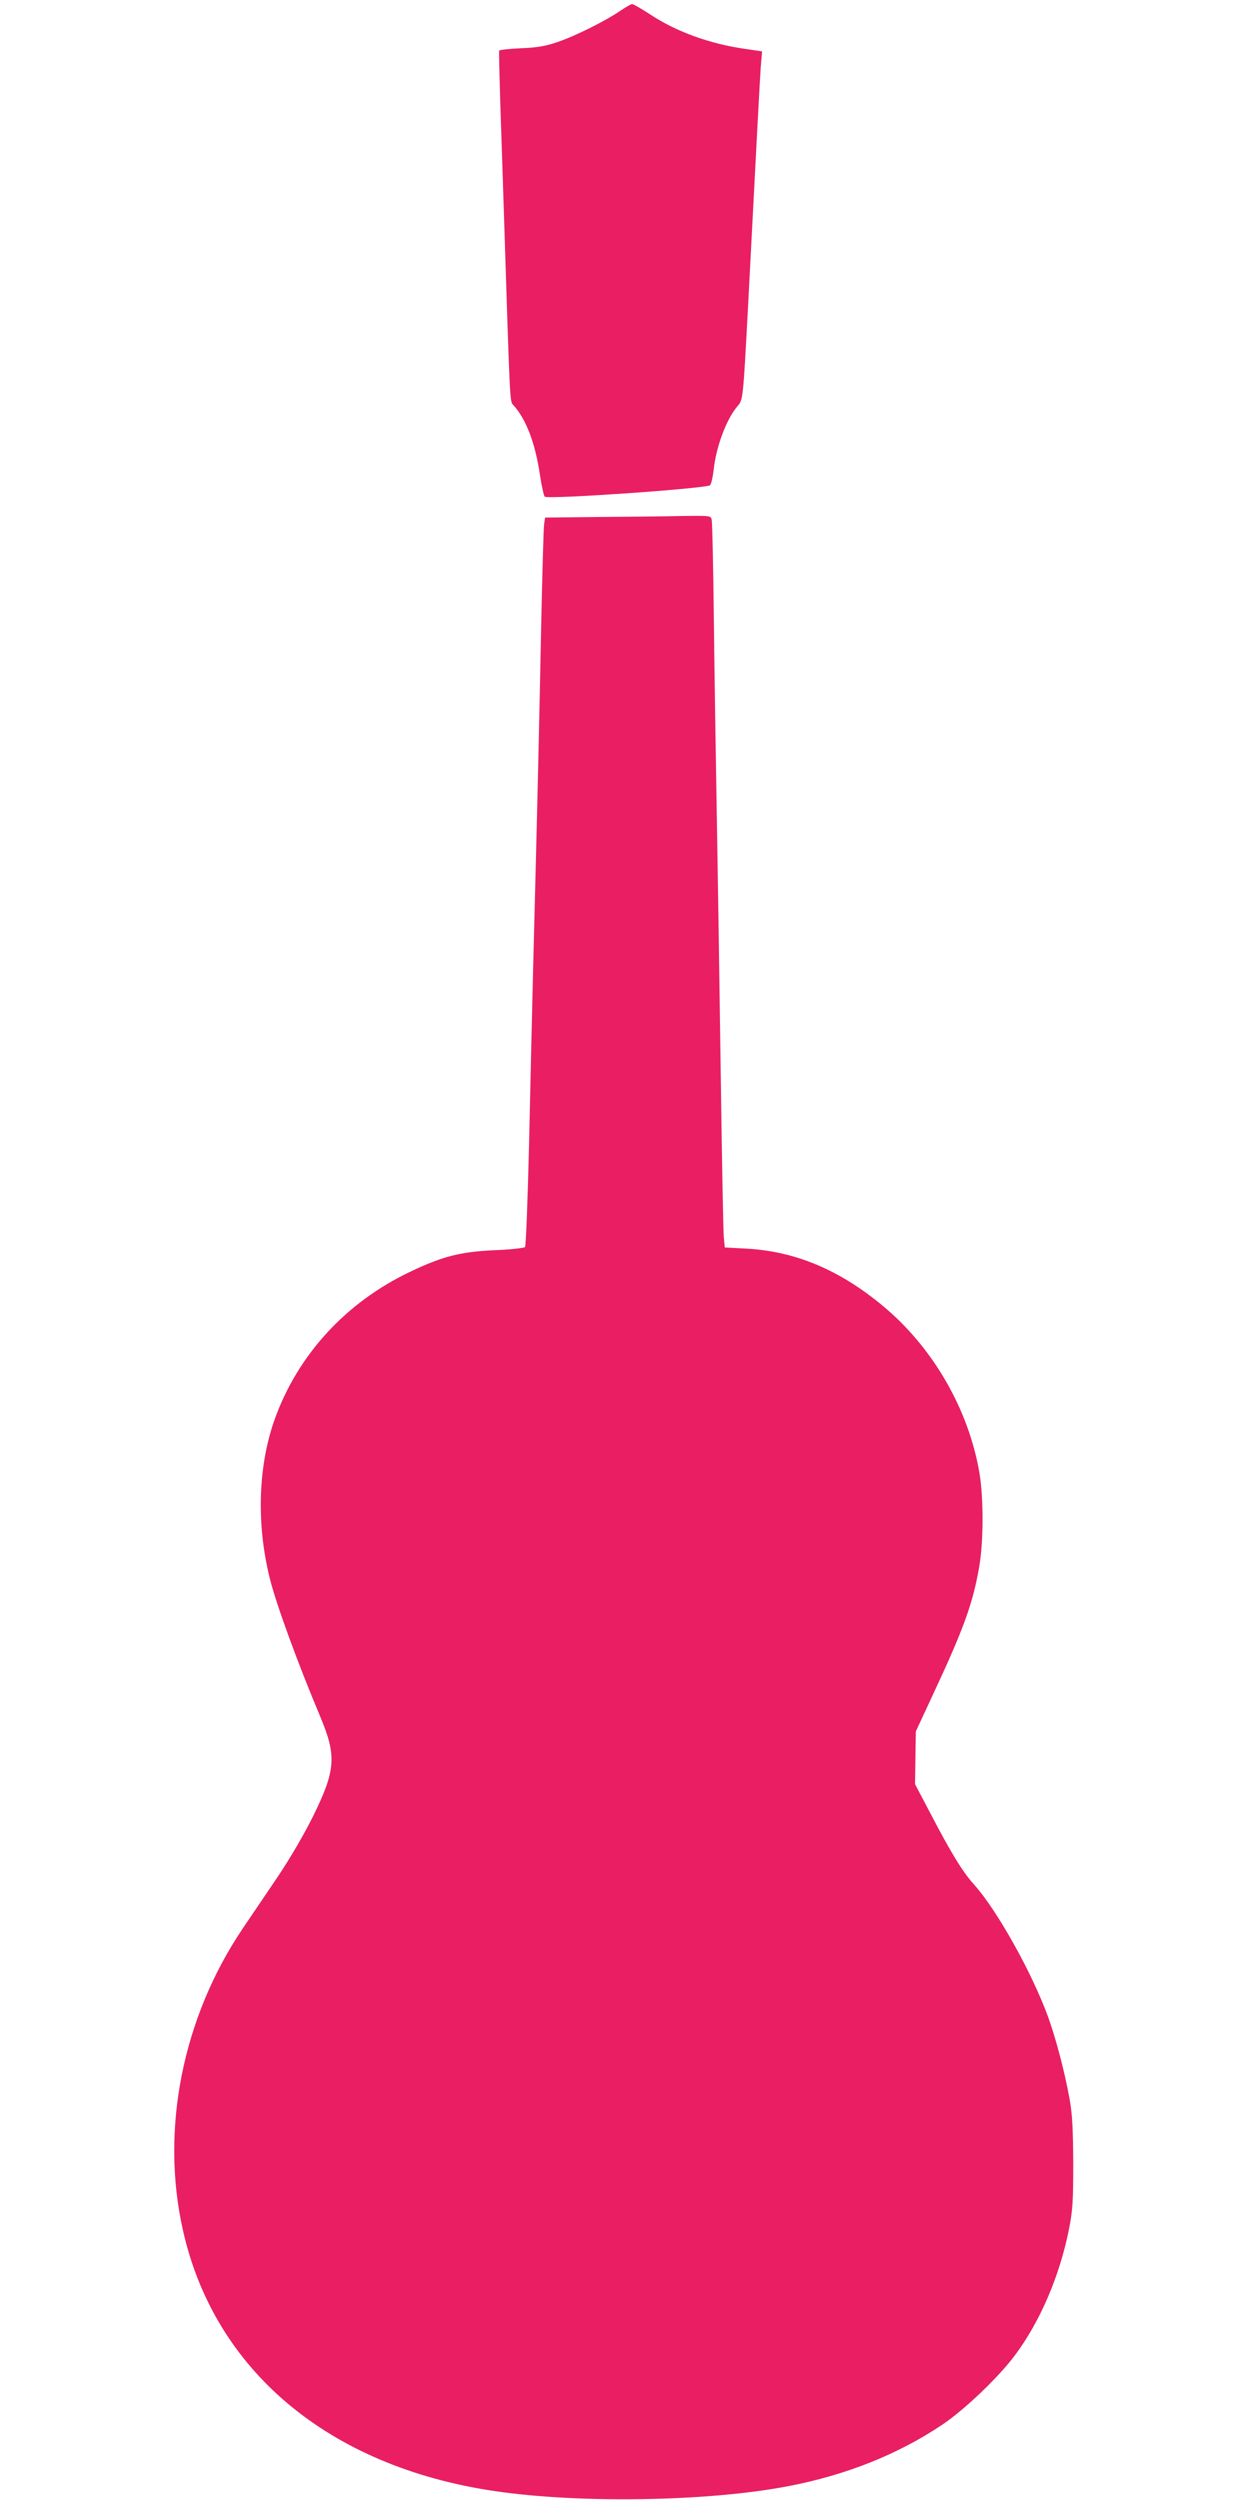
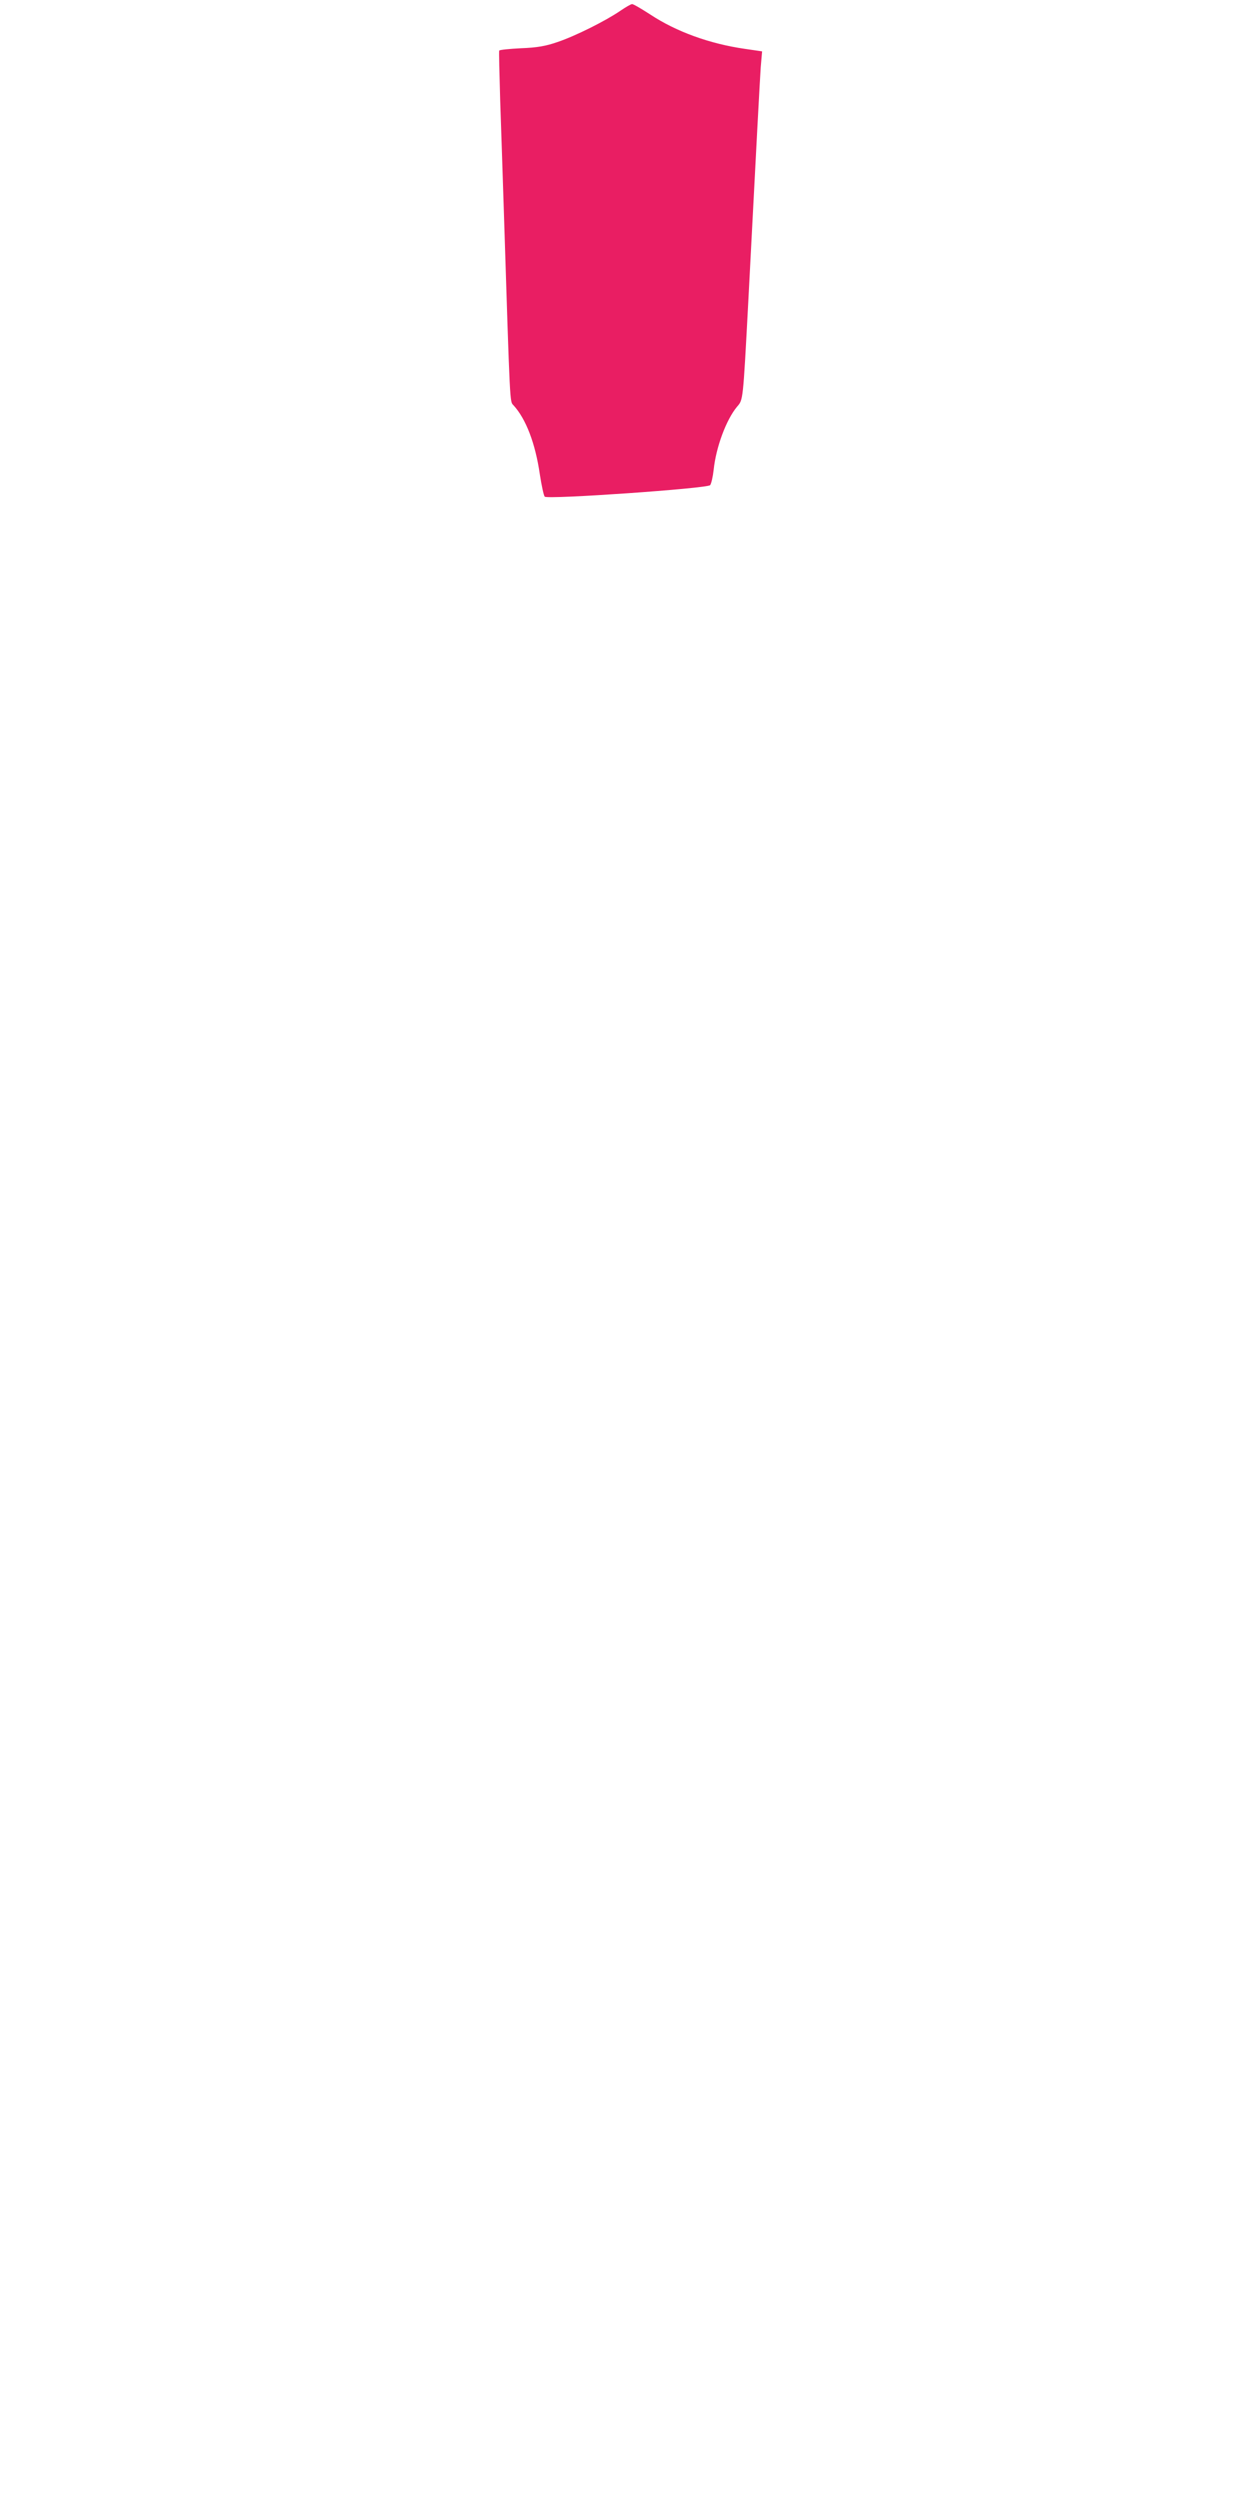
<svg xmlns="http://www.w3.org/2000/svg" version="1.0" width="640pt" height="1280pt" viewBox="0 0 640 1280" preserveAspectRatio="xMidYMid meet">
  <g transform="translate(0,1280) scale(0.1,-0.1)" fill="#e91e63" stroke="none">
-     <path d="M3175 12744 c-73 -50 -228 -128 -320 -159 -60 -21 -106 -29 -188 -32 -59 -3 -109 -8 -111 -12 -2 -3 1 -118 5 -256 5 -137 13 -396 19 -575 32 -1007 30 -964 49 -985 64 -70 112 -195 135 -354 9 -58 20 -109 25 -114 15 -15 833 42 847 59 6 8 14 43 18 79 12 115 64 256 120 323 31 36 30 25 57 532 44 853 59 1129 64 1206 l7 81 -89 13 c-180 26 -351 88 -484 176 -45 29 -87 54 -93 53 -6 0 -33 -16 -61 -35z" />
-     <path d="M3063 10153 l-272 -3 -5 -33 c-3 -17 -10 -270 -16 -562 -10 -502 -17 -818 -40 -1700 -5 -209 -15 -616 -21 -905 -7 -289 -16 -529 -21 -535 -5 -5 -75 -13 -156 -16 -173 -8 -266 -31 -431 -110 -329 -156 -577 -426 -695 -757 -85 -239 -94 -537 -24 -816 32 -129 143 -433 258 -706 84 -201 79 -273 -37 -509 -45 -91 -119 -218 -181 -310 -58 -86 -139 -205 -180 -266 -307 -456 -421 -1027 -306 -1541 160 -720 746 -1212 1594 -1338 438 -65 1097 -54 1507 25 296 57 562 163 788 315 112 75 287 242 370 353 129 172 229 404 277 642 20 100 23 142 23 344 -1 178 -5 253 -19 330 -26 142 -70 309 -111 422 -83 226 -260 542 -376 672 -60 66 -119 163 -225 366 l-79 150 2 135 2 135 86 185 c162 347 206 470 239 661 22 126 22 350 1 476 -55 326 -238 644 -495 857 -221 184 -447 279 -697 293 l-112 6 -5 51 c-3 28 -10 411 -16 851 -6 440 -15 1030 -20 1310 -5 281 -12 731 -15 1000 -3 270 -8 500 -11 513 -4 22 -6 22 -157 20 -83 -2 -274 -4 -424 -5z" />
+     <path d="M3175 12744 c-73 -50 -228 -128 -320 -159 -60 -21 -106 -29 -188 -32 -59 -3 -109 -8 -111 -12 -2 -3 1 -118 5 -256 5 -137 13 -396 19 -575 32 -1007 30 -964 49 -985 64 -70 112 -195 135 -354 9 -58 20 -109 25 -114 15 -15 833 42 847 59 6 8 14 43 18 79 12 115 64 256 120 323 31 36 30 25 57 532 44 853 59 1129 64 1206 l7 81 -89 13 c-180 26 -351 88 -484 176 -45 29 -87 54 -93 53 -6 0 -33 -16 -61 -35" />
  </g>
</svg>